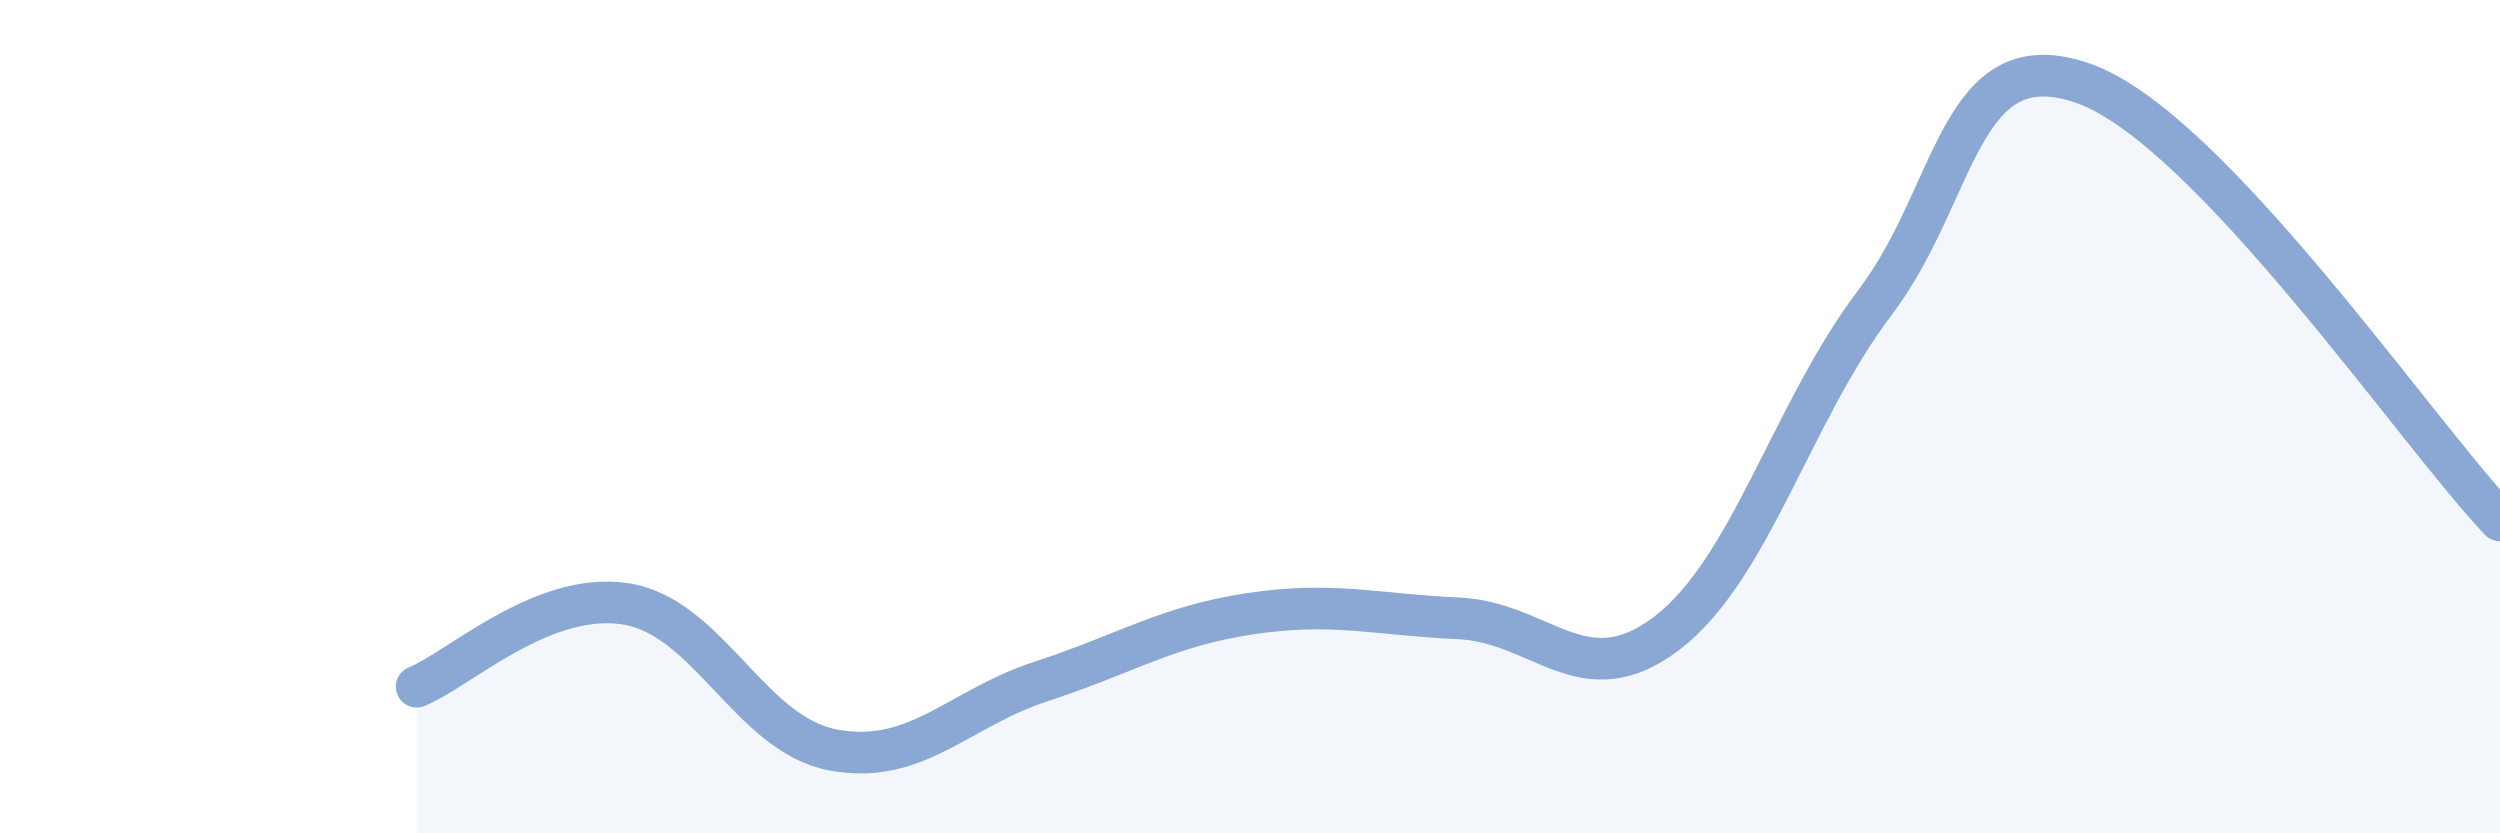
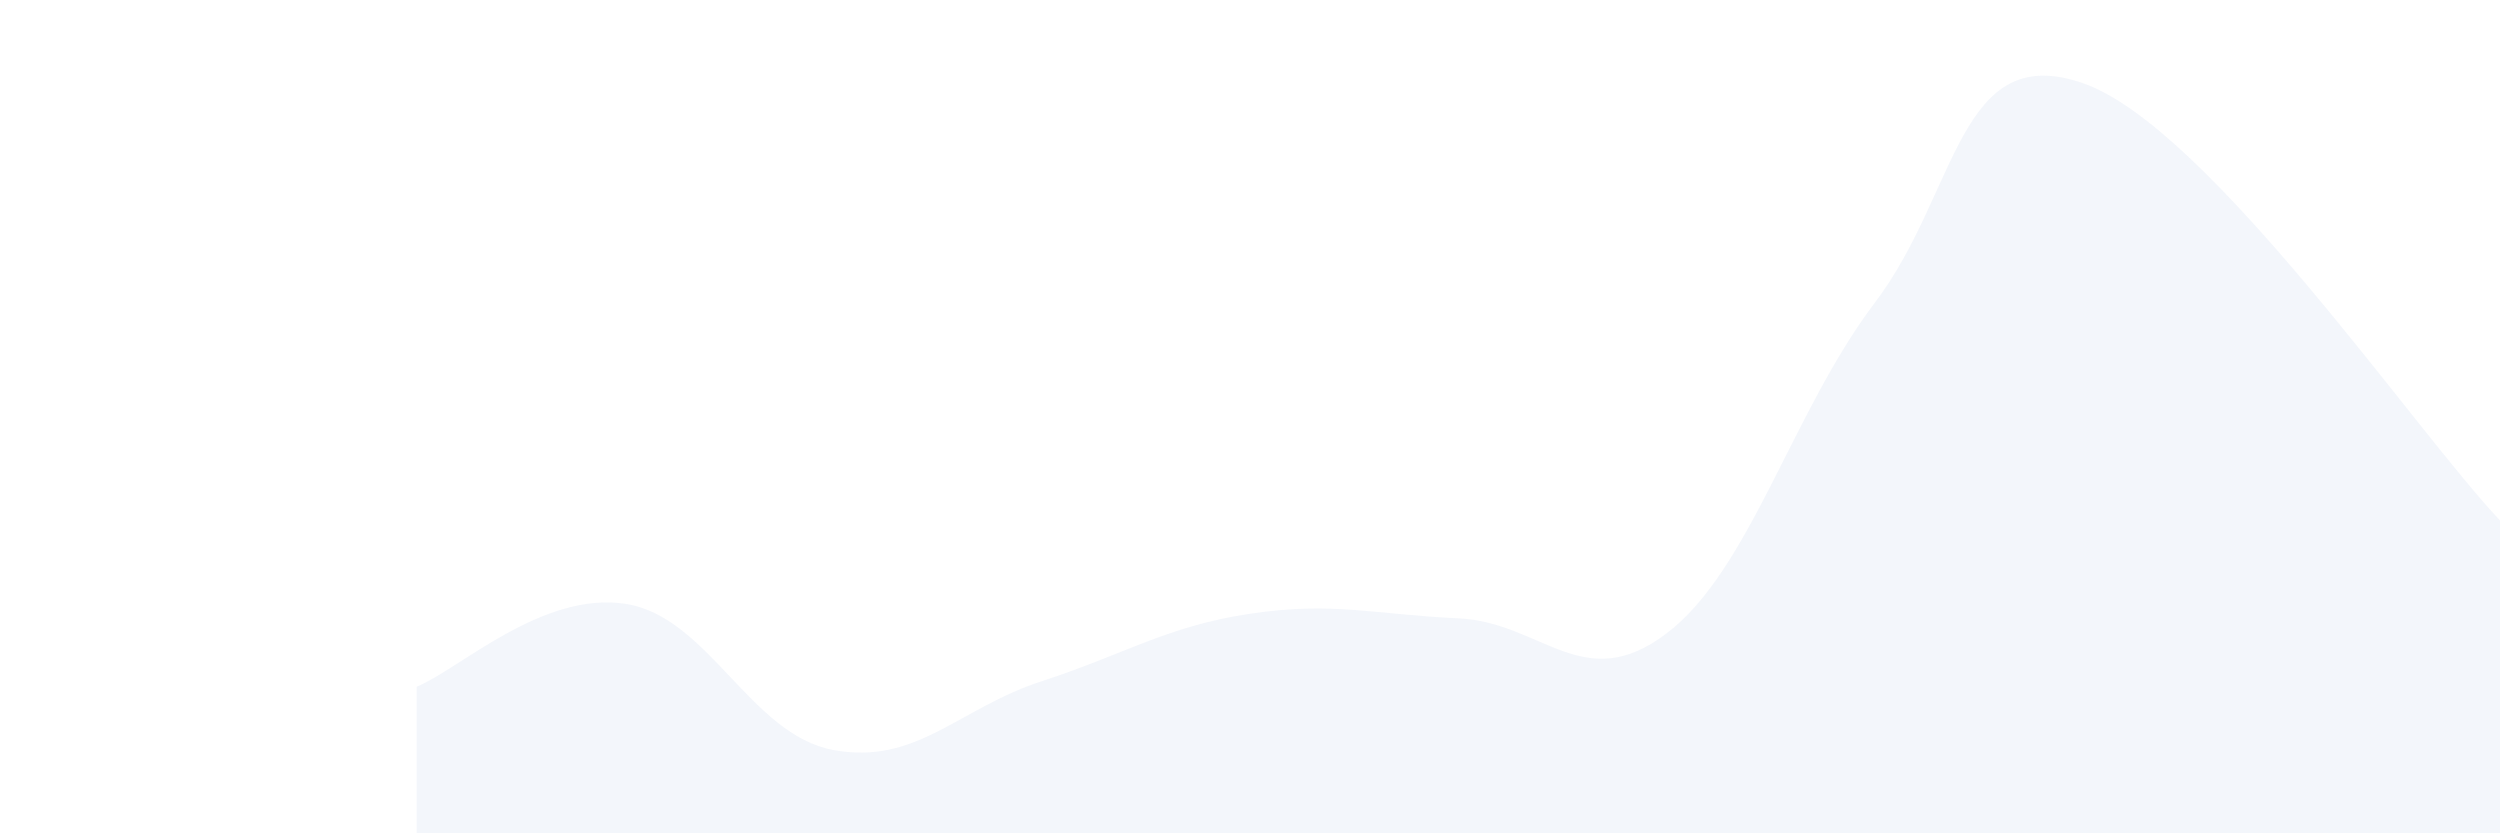
<svg xmlns="http://www.w3.org/2000/svg" width="60" height="20" viewBox="0 0 60 20">
  <path d="M 10,16.48 C 11,16.08 13,14.19 15,14.49 C 17,14.79 18,17.63 20,18 C 22,18.37 23,17 25,16.35 C 27,15.7 28,15.03 30,14.73 C 32,14.43 33,14.75 35,14.84 C 37,14.93 38,16.72 40,15.2 C 42,13.68 43,9.9 45,7.26 C 47,4.62 47,0.95 50,2 C 53,3.05 58,10.39 60,12.49L60 20L10 20Z" fill="#8ba7d3" opacity="0.1" stroke-linecap="round" stroke-linejoin="round" />
-   <path d="M 10,16.48 C 11,16.08 13,14.19 15,14.49 C 17,14.79 18,17.63 20,18 C 22,18.37 23,17 25,16.35 C 27,15.7 28,15.03 30,14.73 C 32,14.43 33,14.75 35,14.84 C 37,14.93 38,16.72 40,15.2 C 42,13.68 43,9.9 45,7.26 C 47,4.62 47,0.95 50,2 C 53,3.05 58,10.39 60,12.49" stroke="#8ba7d3" stroke-width="1" fill="none" stroke-linecap="round" stroke-linejoin="round" />
</svg>